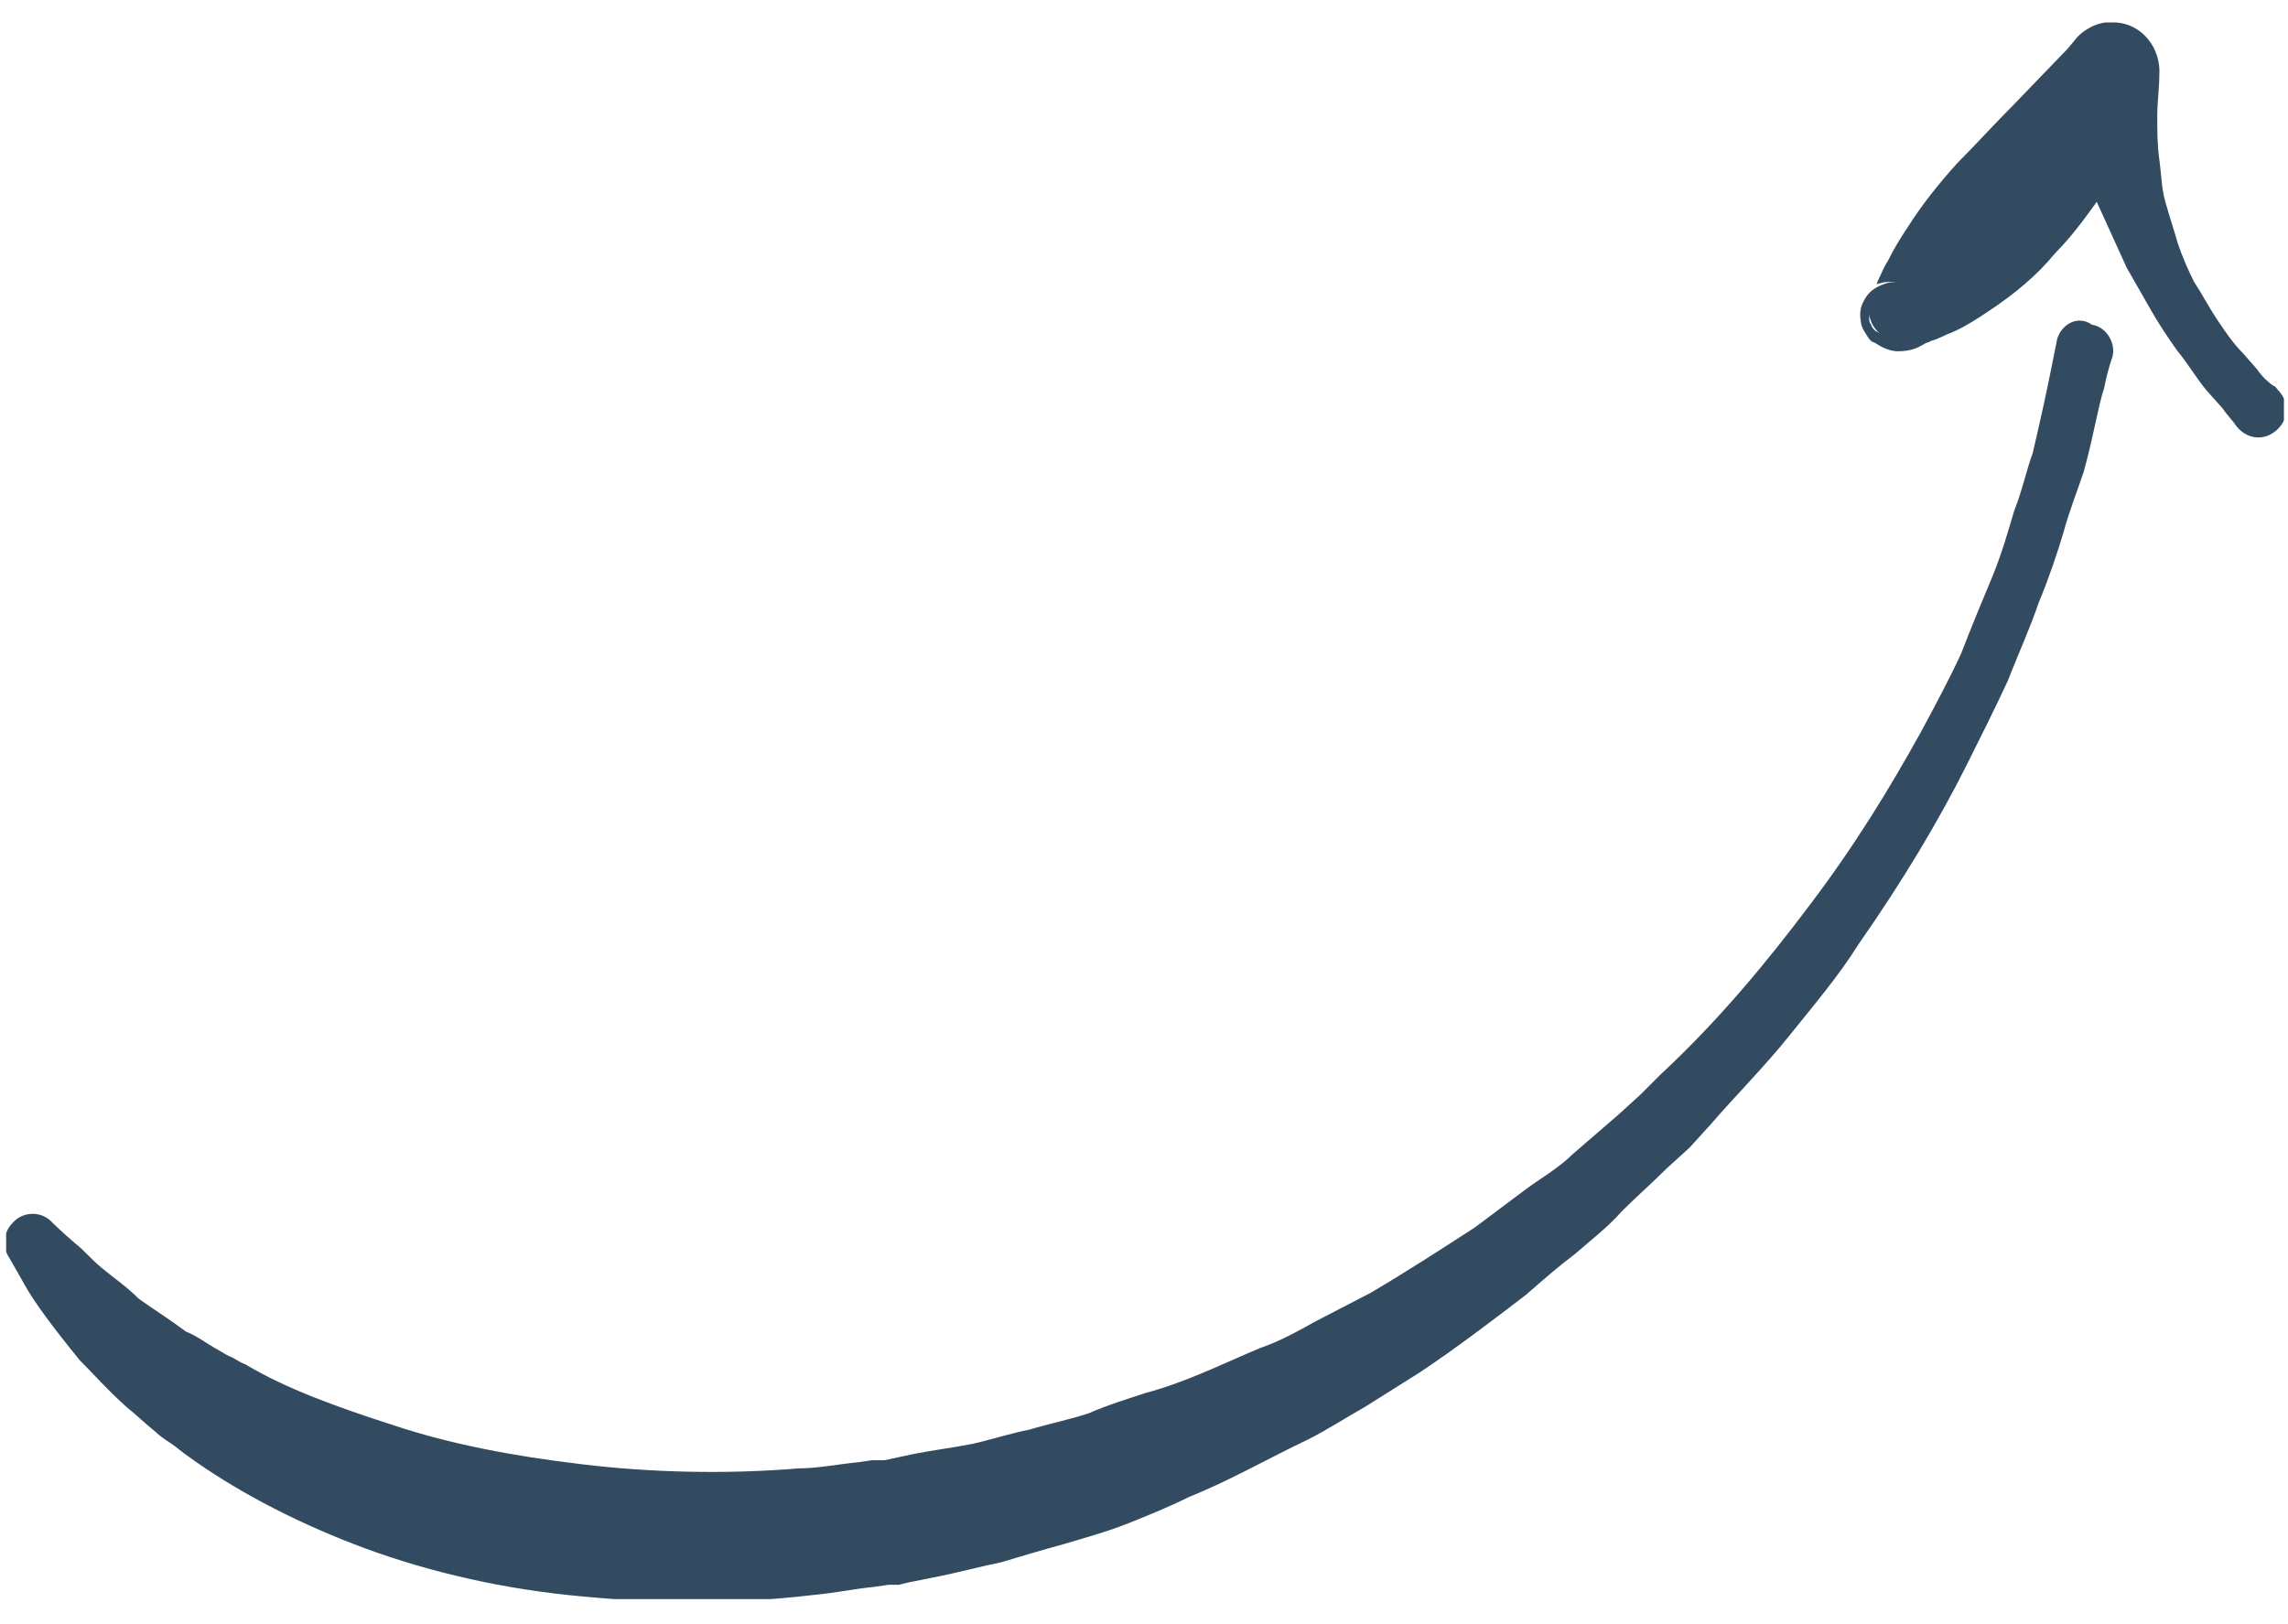
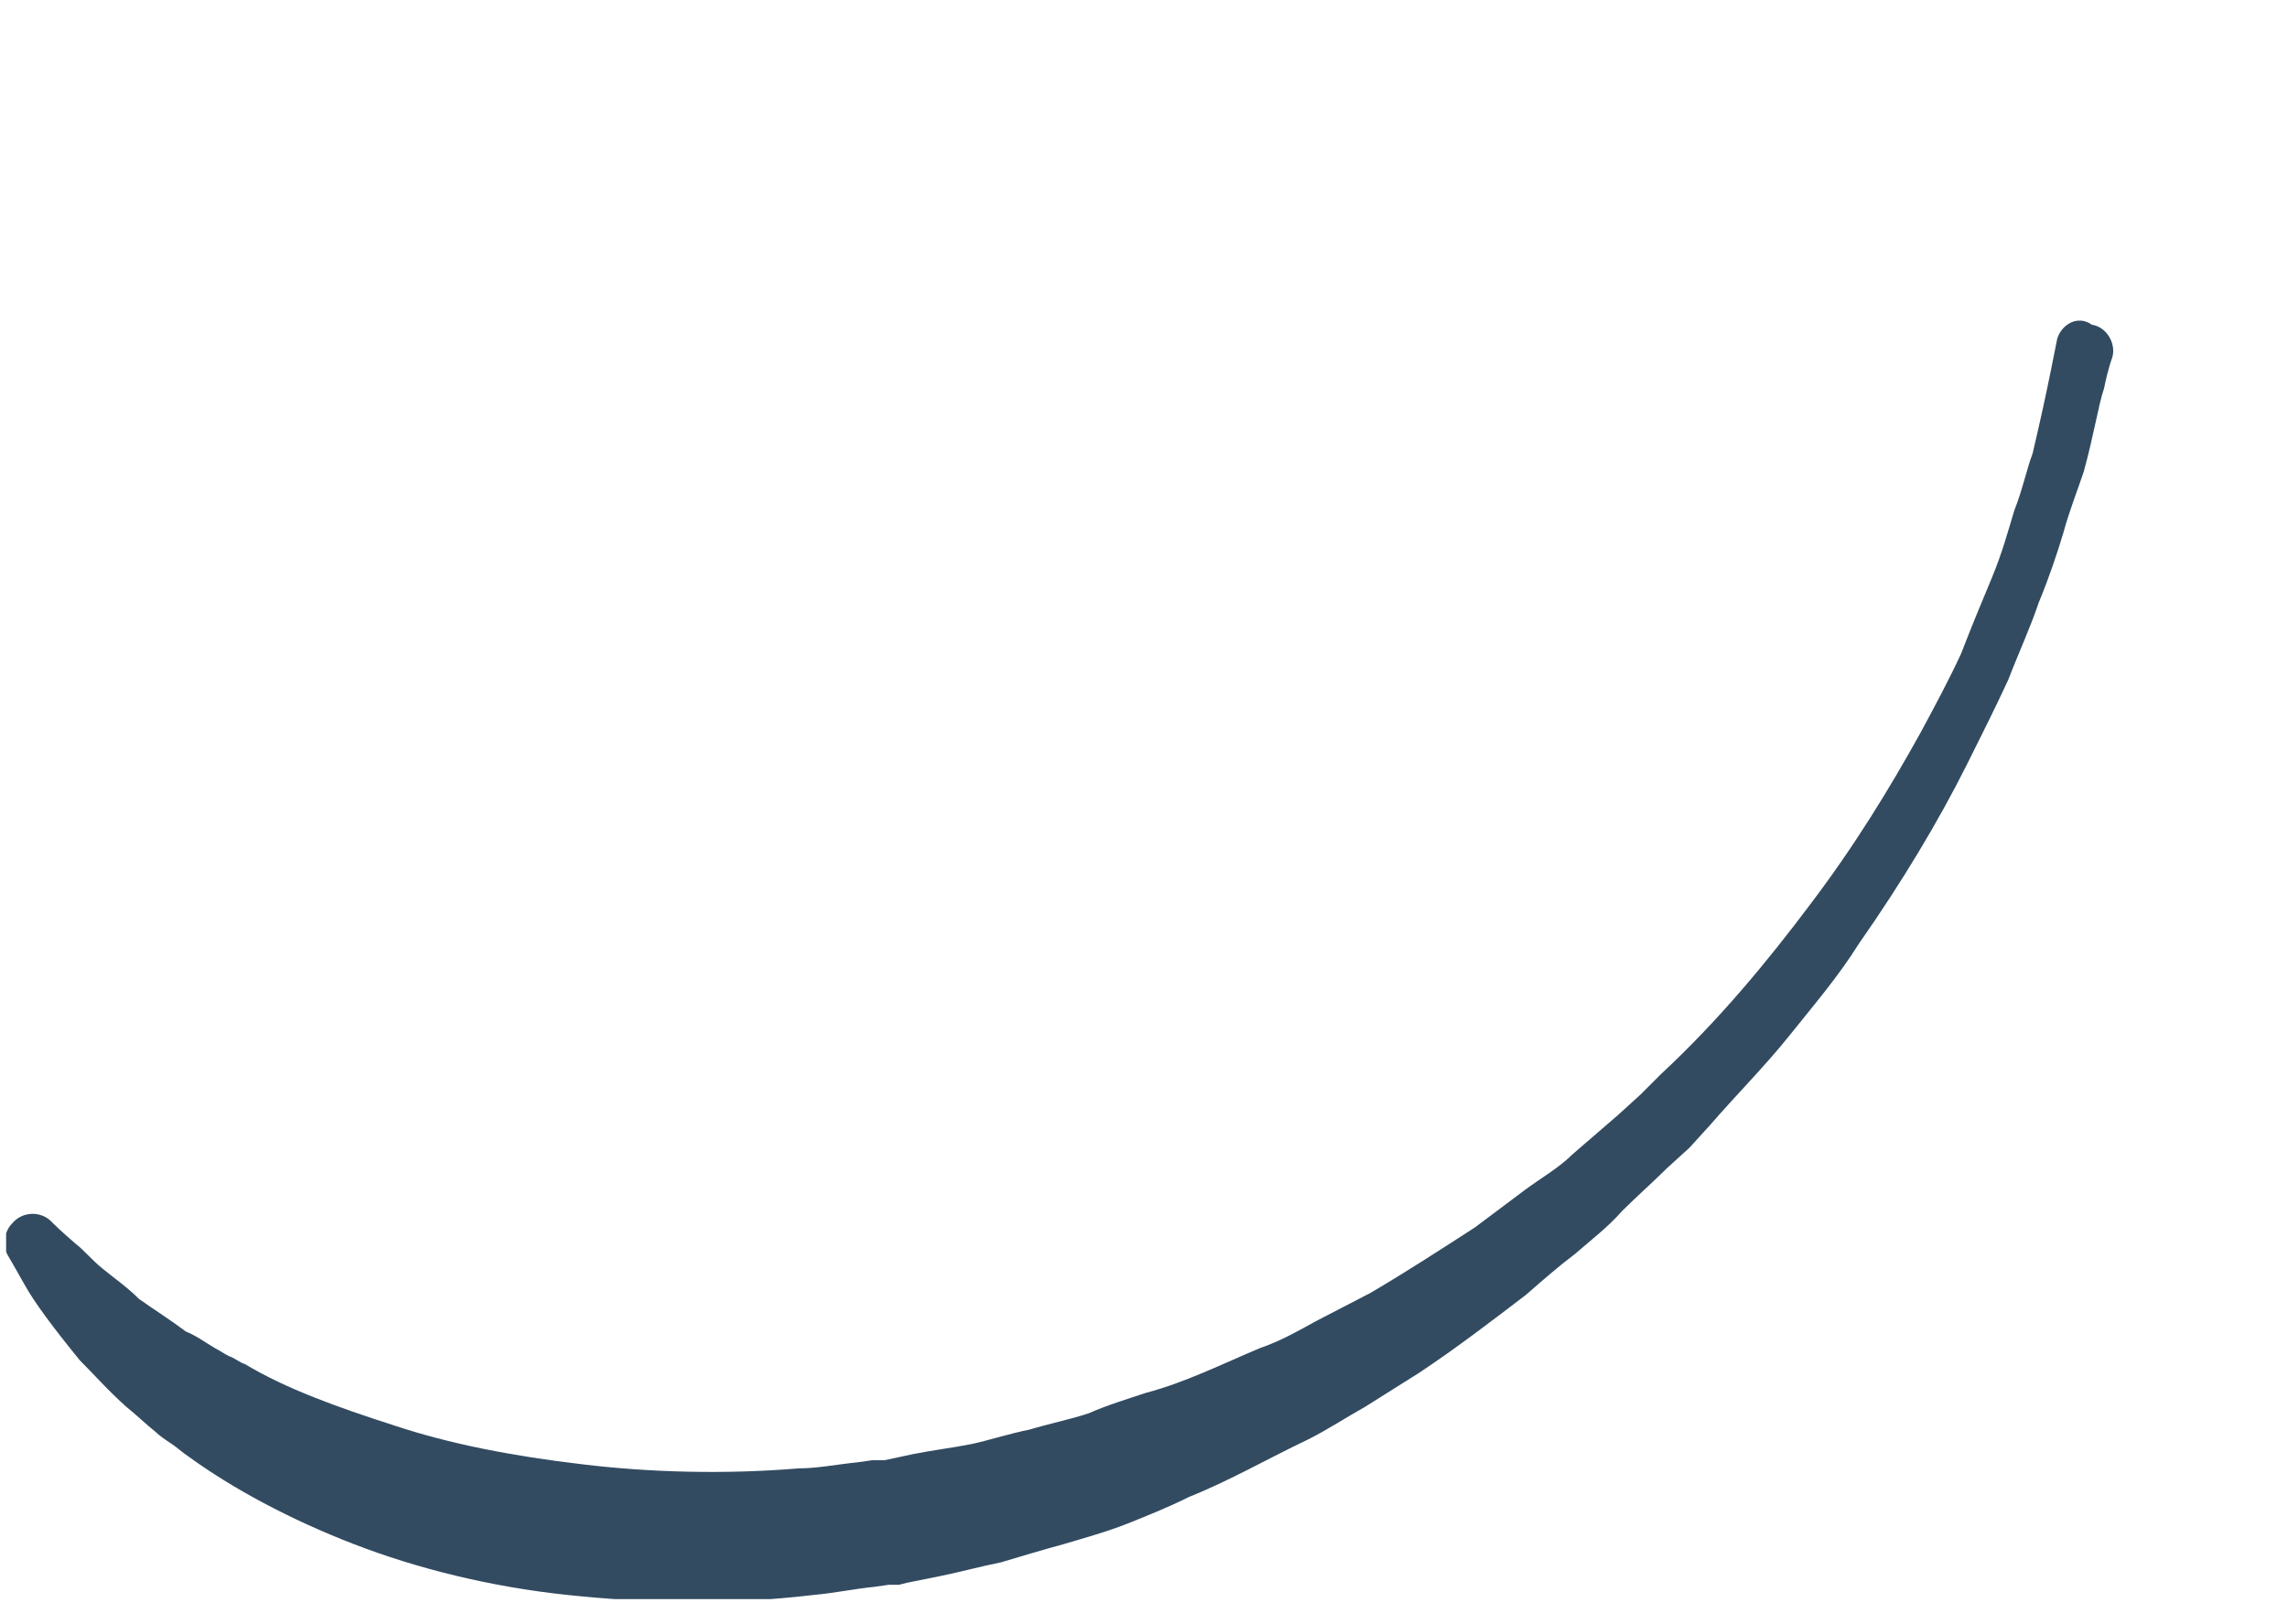
<svg xmlns="http://www.w3.org/2000/svg" xmlns:xlink="http://www.w3.org/1999/xlink" version="1.1" id="Camada_1" x="0px" y="0px" viewBox="0 0 112 79.5" style="enable-background:new 0 0 112 79.5;" xml:space="preserve">
  <style type="text/css">
	.st0{clip-path:url(#SVGID_2_);fill:#324B61;}
	.st1{clip-path:url(#SVGID_4_);fill:#324B61;}
</style>
  <g>
    <defs>
      <rect id="SVGID_1_" x="0.3" y="1.1" width="111.5" height="77.2" />
    </defs>
    <clipPath id="SVGID_2_">
      <use xlink:href="#SVGID_1_" style="overflow:visible;" />
    </clipPath>
    <path class="st0" d="M100.7,16.6c0,0-0.1,0.5-0.3,1.5c-0.2,1-0.5,2.4-0.9,4.1C99.2,23,99,24,98.6,25c-0.3,1-0.6,2.1-1.1,3.3   c-0.5,1.2-1,2.4-1.5,3.7c-0.6,1.3-1.3,2.6-2,3.9c-1.5,2.7-3.2,5.5-5.4,8.4c-2.1,2.8-4.5,5.7-7.3,8.3l-1,1l-1.1,1   c-0.7,0.6-1.5,1.3-2.2,1.9c-0.7,0.7-1.6,1.2-2.4,1.8s-1.6,1.2-2.4,1.8c-1.7,1.1-3.4,2.2-5.1,3.2l-2.7,1.4c-0.9,0.5-1.8,1-2.7,1.3   c-1.9,0.8-3.7,1.7-5.6,2.2c-0.9,0.3-1.9,0.6-2.8,1c-0.9,0.3-1.9,0.5-2.9,0.8c-1,0.2-1.9,0.5-2.8,0.7c-1,0.2-1.9,0.3-2.9,0.5   l-1.4,0.3l-0.3,0h-0.2c0.1,0,0,0,0,0l0,0h-0.1L42,71.6c-1,0.1-2,0.3-2.9,0.3c-3.6,0.3-7.3,0.2-10.6-0.2c-3.4-0.4-6.5-1-9.2-1.9   c-2.8-0.9-5.3-1.8-7.3-3c-0.3-0.1-0.5-0.3-0.8-0.4c-0.2-0.1-0.5-0.3-0.7-0.4c-0.5-0.3-0.9-0.6-1.4-0.8c-0.8-0.6-1.6-1.1-2.3-1.6   c-0.6-0.6-1.2-1-1.8-1.5c-0.5-0.4-0.9-0.9-1.3-1.2c-0.7-0.6-1.1-1-1.1-1l-0.1-0.1c-0.5-0.5-1.4-0.5-1.9,0.1   c-0.4,0.4-0.5,1.1-0.2,1.6c0,0,0.3,0.5,0.8,1.4s1.4,2.1,2.7,3.7c0.7,0.7,1.4,1.5,2.3,2.3c0.5,0.4,0.9,0.8,1.4,1.2   c0.2,0.2,0.5,0.4,0.8,0.6s0.5,0.4,0.8,0.6c2.2,1.6,5,3.1,8.1,4.3c3.1,1.2,6.7,2.1,10.5,2.5s7.8,0.5,12,0c1.1-0.1,2-0.3,3-0.4   l0.7-0.1h0.3H44l0.4-0.1l1.5-0.3c1-0.2,2.1-0.5,3.1-0.7c1-0.3,2-0.6,3.1-0.9c1-0.3,2.1-0.6,3.1-1s2-0.8,3-1.3   c2-0.8,3.9-1.9,5.8-2.8c1-0.5,1.9-1.1,2.8-1.6l2.7-1.7c1.8-1.2,3.5-2.5,5.2-3.8c0.8-0.7,1.6-1.4,2.4-2c0.8-0.7,1.6-1.3,2.3-2.1   c0.7-0.7,1.5-1.4,2.2-2.1l1.1-1l1-1.1c1.3-1.5,2.7-2.9,3.9-4.4c1.2-1.5,2.4-2.9,3.4-4.5c2.1-3,3.9-6,5.3-8.8c0.7-1.4,1.4-2.8,2-4.1   c0.5-1.3,1.1-2.6,1.5-3.8c0.5-1.2,0.9-2.4,1.2-3.4c0.3-1.1,0.7-2.1,1-3c0.5-1.8,0.7-3.2,1-4.1c0.2-1,0.4-1.5,0.4-1.5   c0.2-0.7-0.3-1.5-1-1.6C101.7,15.4,100.9,15.9,100.7,16.6C100.8,16.6,100.8,16.6,100.7,16.6" />
  </g>
  <g>
    <defs>
-       <rect id="SVGID_3_" x="0.3" y="1.1" width="111.5" height="77.2" />
-     </defs>
+       </defs>
    <clipPath id="SVGID_4_">
      <use xlink:href="#SVGID_3_" style="overflow:visible;" />
    </clipPath>
-     <path class="st1" d="M111.3,18.9c-0.3-0.2-0.6-0.5-0.8-0.8l-0.7-0.8c-0.5-0.5-0.9-1.1-1.3-1.7c-0.4-0.6-0.7-1.2-1.1-1.8   c-0.3-0.6-0.6-1.3-0.8-1.9c-0.2-0.7-0.4-1.3-0.6-2s-0.2-1.4-0.3-2.1c-0.1-0.7-0.1-1.4-0.1-2.1s0.1-1.4,0.1-2   c0.1-1.3-0.8-2.5-2.1-2.6c-0.7-0.1-1.4,0.2-1.9,0.7l-0.5,0.6l-2.7,2.8c-0.9,0.9-1.8,1.9-2.7,2.8c-0.9,1-1.7,2-2.4,3.1   c-0.4,0.6-0.7,1.1-1,1.7c-0.2,0.3-0.3,0.6-0.5,1c0,0.1-0.1,0.2,0,0.1c0.1,0,0.2-0.1,0.7-0.1c0.3,0,0.6,0.1,0.8,0.3   c0.4,0.3,0.1,0.1,0.2,0.1l0,0l0,0l0,0l0,0l0.1,0.1c0.2,0.2,0.3,0.5,0.4,0.7c0.1,0.4,0,0.7-0.1,0.8c-0.2,0.3-0.3,0.4-0.6,0.6   c-0.2,0.1-0.4,0.3-1.1,0.1c-0.2-0.1-0.3-0.2-0.5-0.3c-0.1-0.1-0.2-0.2-0.2-0.3c-0.1-0.1-0.1-0.2-0.1-0.3s0-0.1,0-0.2   c0.1,0.7,0.7,1.3,1.5,1.2c0.7-0.1,1.3-0.7,1.2-1.5c0-0.1,0-0.2,0-0.2c0-0.1,0-0.1-0.1-0.3c-0.1-0.1-0.1-0.2-0.3-0.4   c-0.1-0.1-0.3-0.3-0.5-0.3c-0.8-0.2-1,0-1.3,0.1c-0.4,0.2-0.6,0.4-0.8,0.8c-0.1,0.2-0.2,0.5-0.1,1c0,0.2,0.2,0.5,0.4,0.8l0.1,0.1   l0,0l0,0l0,0l0,0c0.1,0.1-0.2-0.1,0.2,0.1c0.3,0.2,0.7,0.4,1.1,0.4c0.7,0,1-0.2,1.2-0.3c0.3-0.2,0.3-0.1,0.4-0.2   c0.4-0.1,0.7-0.3,1-0.4c0.7-0.3,1.3-0.7,1.9-1.1c1.2-0.8,2.3-1.7,3.2-2.8c1-1,1.8-2.2,2.6-3.3c0.8-1.2,1.5-2.4,2.2-3.7L100.8,4   c0.2,0.8,0.3,1.6,0.6,2.4l0.4,1.2l0.4,1.1l0.4,1.1l0.5,1.1l0.5,1.1l0.5,1.1c0.4,0.7,0.8,1.4,1.2,2.1c0.4,0.7,0.8,1.3,1.3,2   c0.5,0.6,0.9,1.3,1.4,1.9l0.8,0.9c0.2,0.3,0.5,0.6,0.7,0.9c0.5,0.6,1.3,0.7,1.9,0.2s0.7-1.3,0.2-1.9   C111.4,19,111.4,18.9,111.3,18.9" />
+     <path class="st1" d="M111.3,18.9c-0.3-0.2-0.6-0.5-0.8-0.8l-0.7-0.8c-0.5-0.5-0.9-1.1-1.3-1.7c-0.4-0.6-0.7-1.2-1.1-1.8   c-0.3-0.6-0.6-1.3-0.8-1.9c-0.2-0.7-0.4-1.3-0.6-2s-0.2-1.4-0.3-2.1c-0.1-0.7-0.1-1.4-0.1-2.1s0.1-1.4,0.1-2   c0.1-1.3-0.8-2.5-2.1-2.6c-0.7-0.1-1.4,0.2-1.9,0.7l-0.5,0.6l-2.7,2.8c-0.9,0.9-1.8,1.9-2.7,2.8c-0.9,1-1.7,2-2.4,3.1   c-0.4,0.6-0.7,1.1-1,1.7c-0.2,0.3-0.3,0.6-0.5,1c0,0.1-0.1,0.2,0,0.1c0.1,0,0.2-0.1,0.7-0.1c0.3,0,0.6,0.1,0.8,0.3   c0.4,0.3,0.1,0.1,0.2,0.1l0,0l0,0l0,0l0,0l0.1,0.1c0.2,0.2,0.3,0.5,0.4,0.7c0.1,0.4,0,0.7-0.1,0.8c-0.2,0.3-0.3,0.4-0.6,0.6   c-0.2,0.1-0.4,0.3-1.1,0.1c-0.2-0.1-0.3-0.2-0.5-0.3c-0.1-0.1-0.2-0.2-0.2-0.3c-0.1-0.1-0.1-0.2-0.1-0.3s0-0.1,0-0.2   c0.1,0.7,0.7,1.3,1.5,1.2c0.7-0.1,1.3-0.7,1.2-1.5c0-0.1,0-0.2,0-0.2c0-0.1,0-0.1-0.1-0.3c-0.1-0.1-0.1-0.2-0.3-0.4   c-0.1-0.1-0.3-0.3-0.5-0.3c-0.8-0.2-1,0-1.3,0.1c-0.4,0.2-0.6,0.4-0.8,0.8c-0.1,0.2-0.2,0.5-0.1,1c0,0.2,0.2,0.5,0.4,0.8l0.1,0.1   l0,0l0,0l0,0l0,0c0.1,0.1-0.2-0.1,0.2,0.1c0.3,0.2,0.7,0.4,1.1,0.4c0.7,0,1-0.2,1.2-0.3c0.3-0.2,0.3-0.1,0.4-0.2   c0.4-0.1,0.7-0.3,1-0.4c0.7-0.3,1.3-0.7,1.9-1.1c1.2-0.8,2.3-1.7,3.2-2.8c1-1,1.8-2.2,2.6-3.3c0.8-1.2,1.5-2.4,2.2-3.7L100.8,4   c0.2,0.8,0.3,1.6,0.6,2.4l0.4,1.2l0.4,1.1l0.4,1.1l0.5,1.1l0.5,1.1l0.5,1.1c0.4,0.7,0.8,1.4,1.2,2.1c0.4,0.7,0.8,1.3,1.3,2   c0.5,0.6,0.9,1.3,1.4,1.9l0.8,0.9c0.2,0.3,0.5,0.6,0.7,0.9s0.7-1.3,0.2-1.9   C111.4,19,111.4,18.9,111.3,18.9" />
  </g>
</svg>